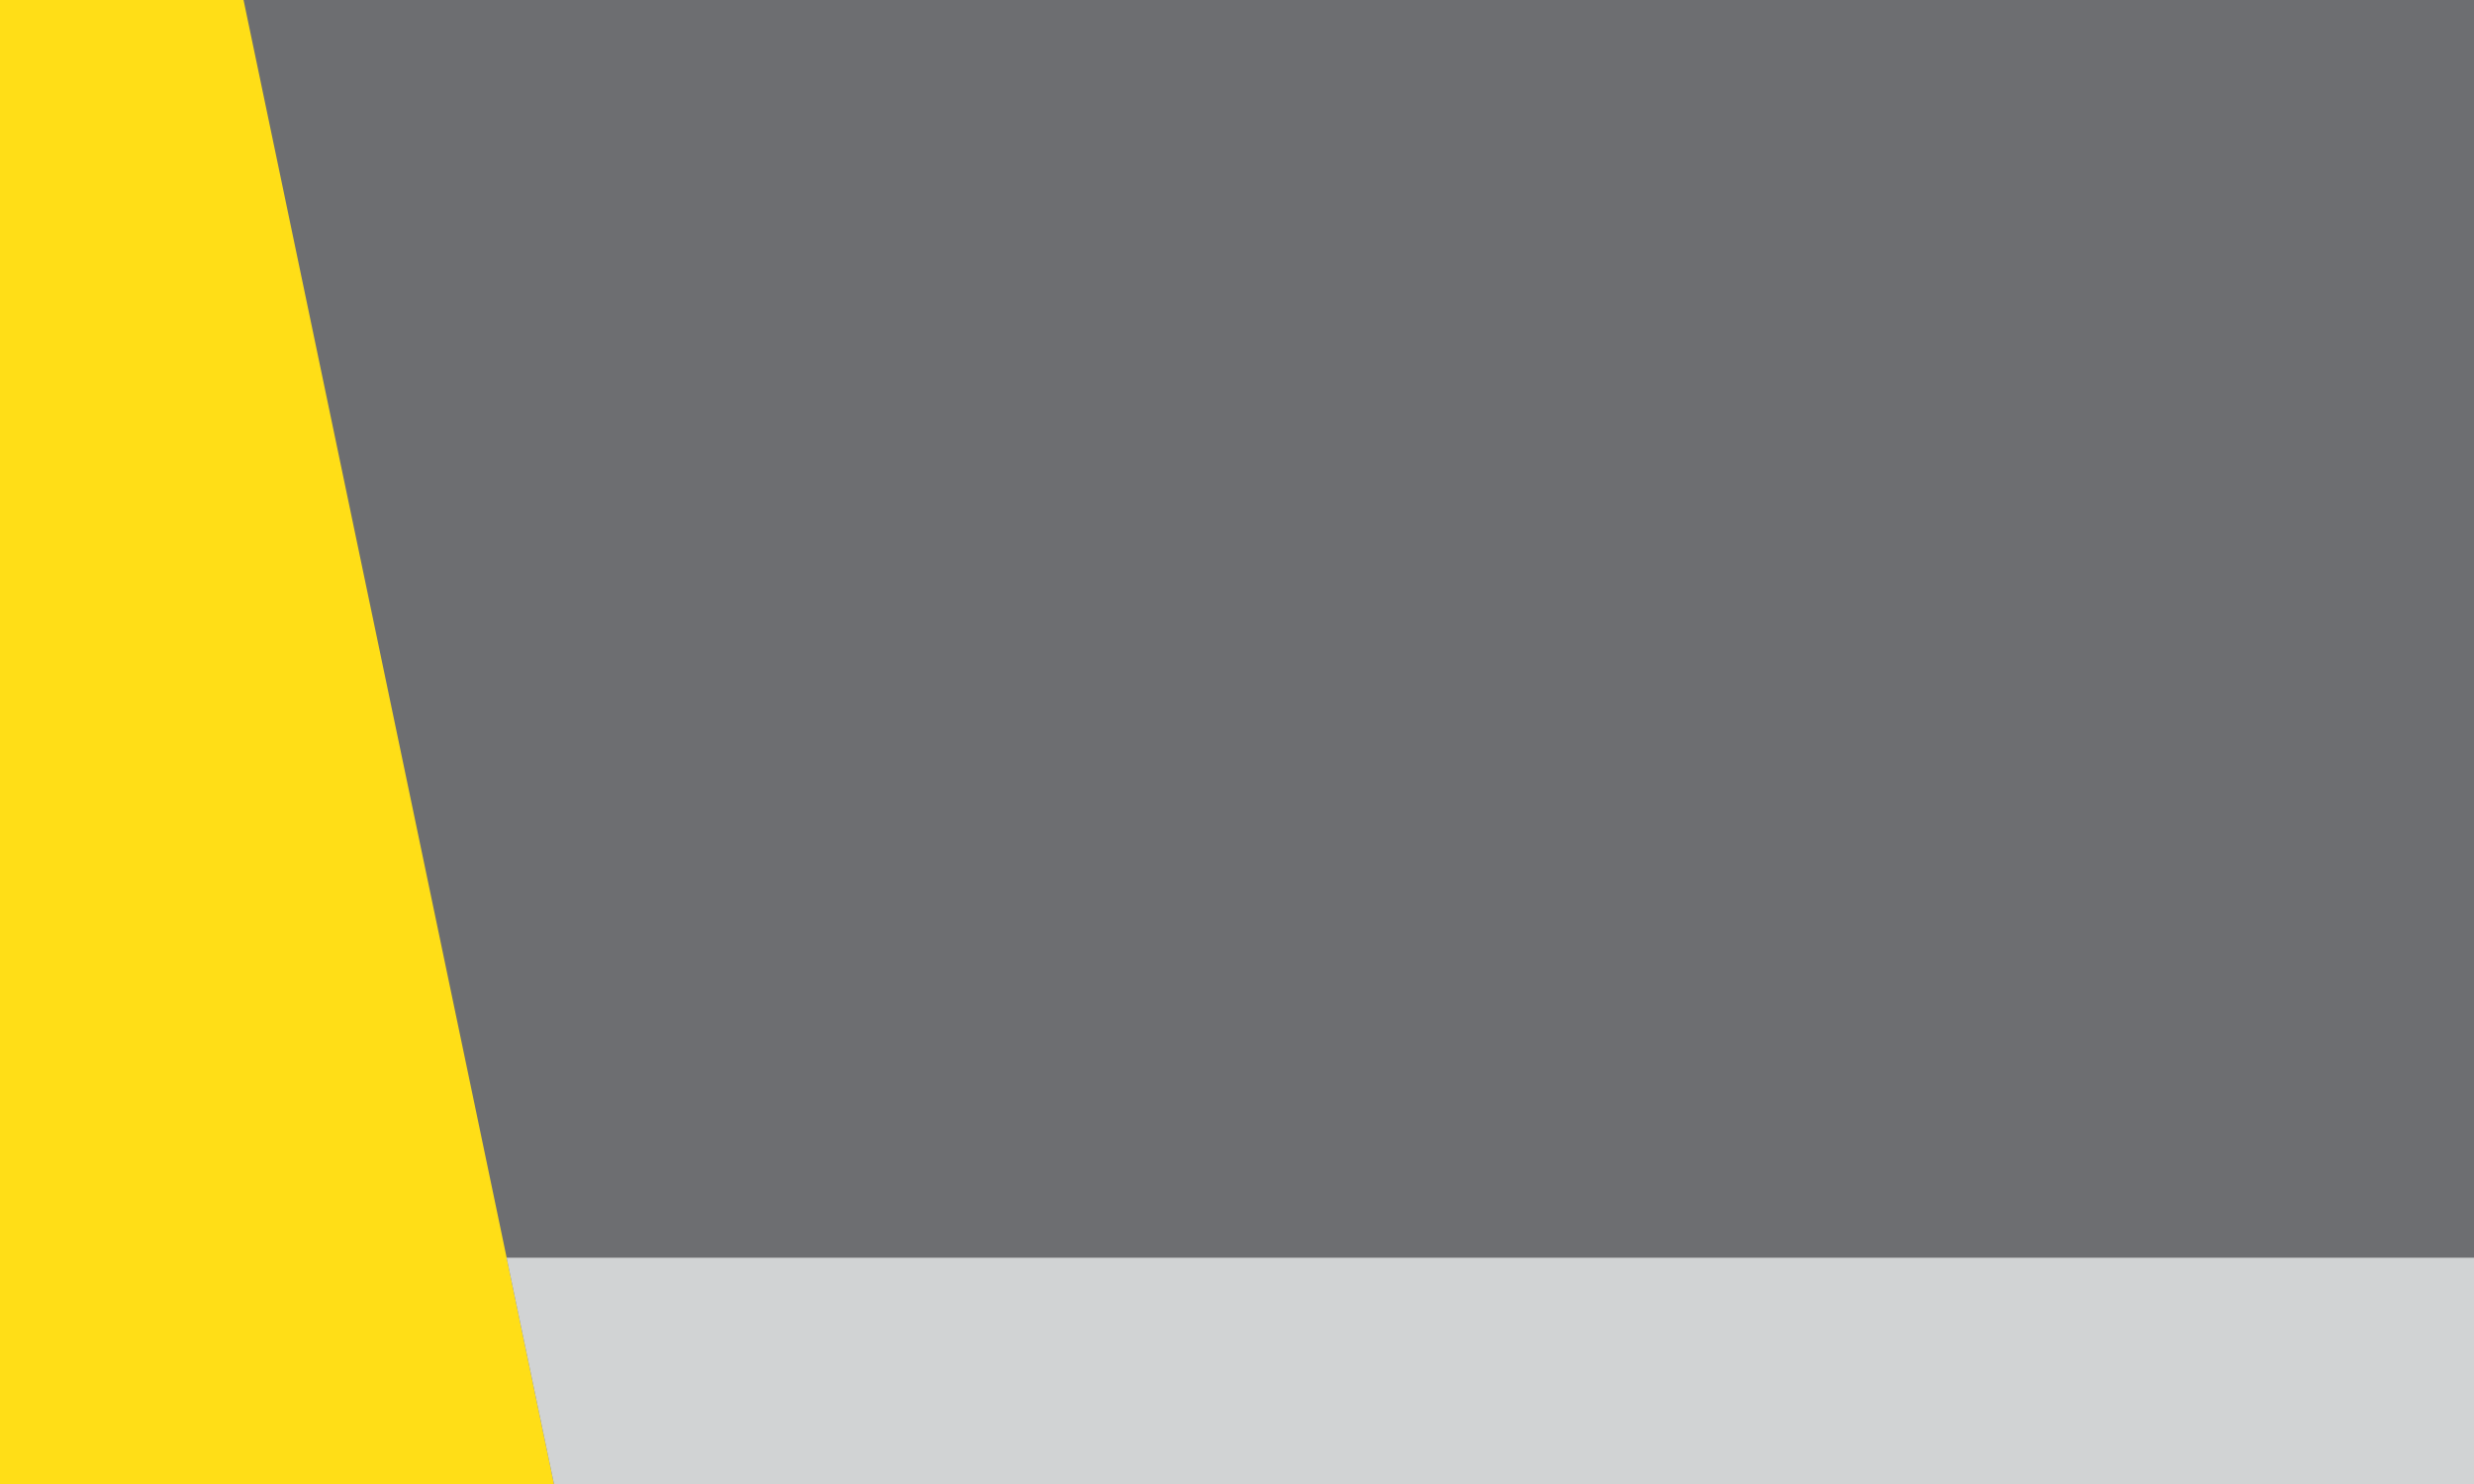
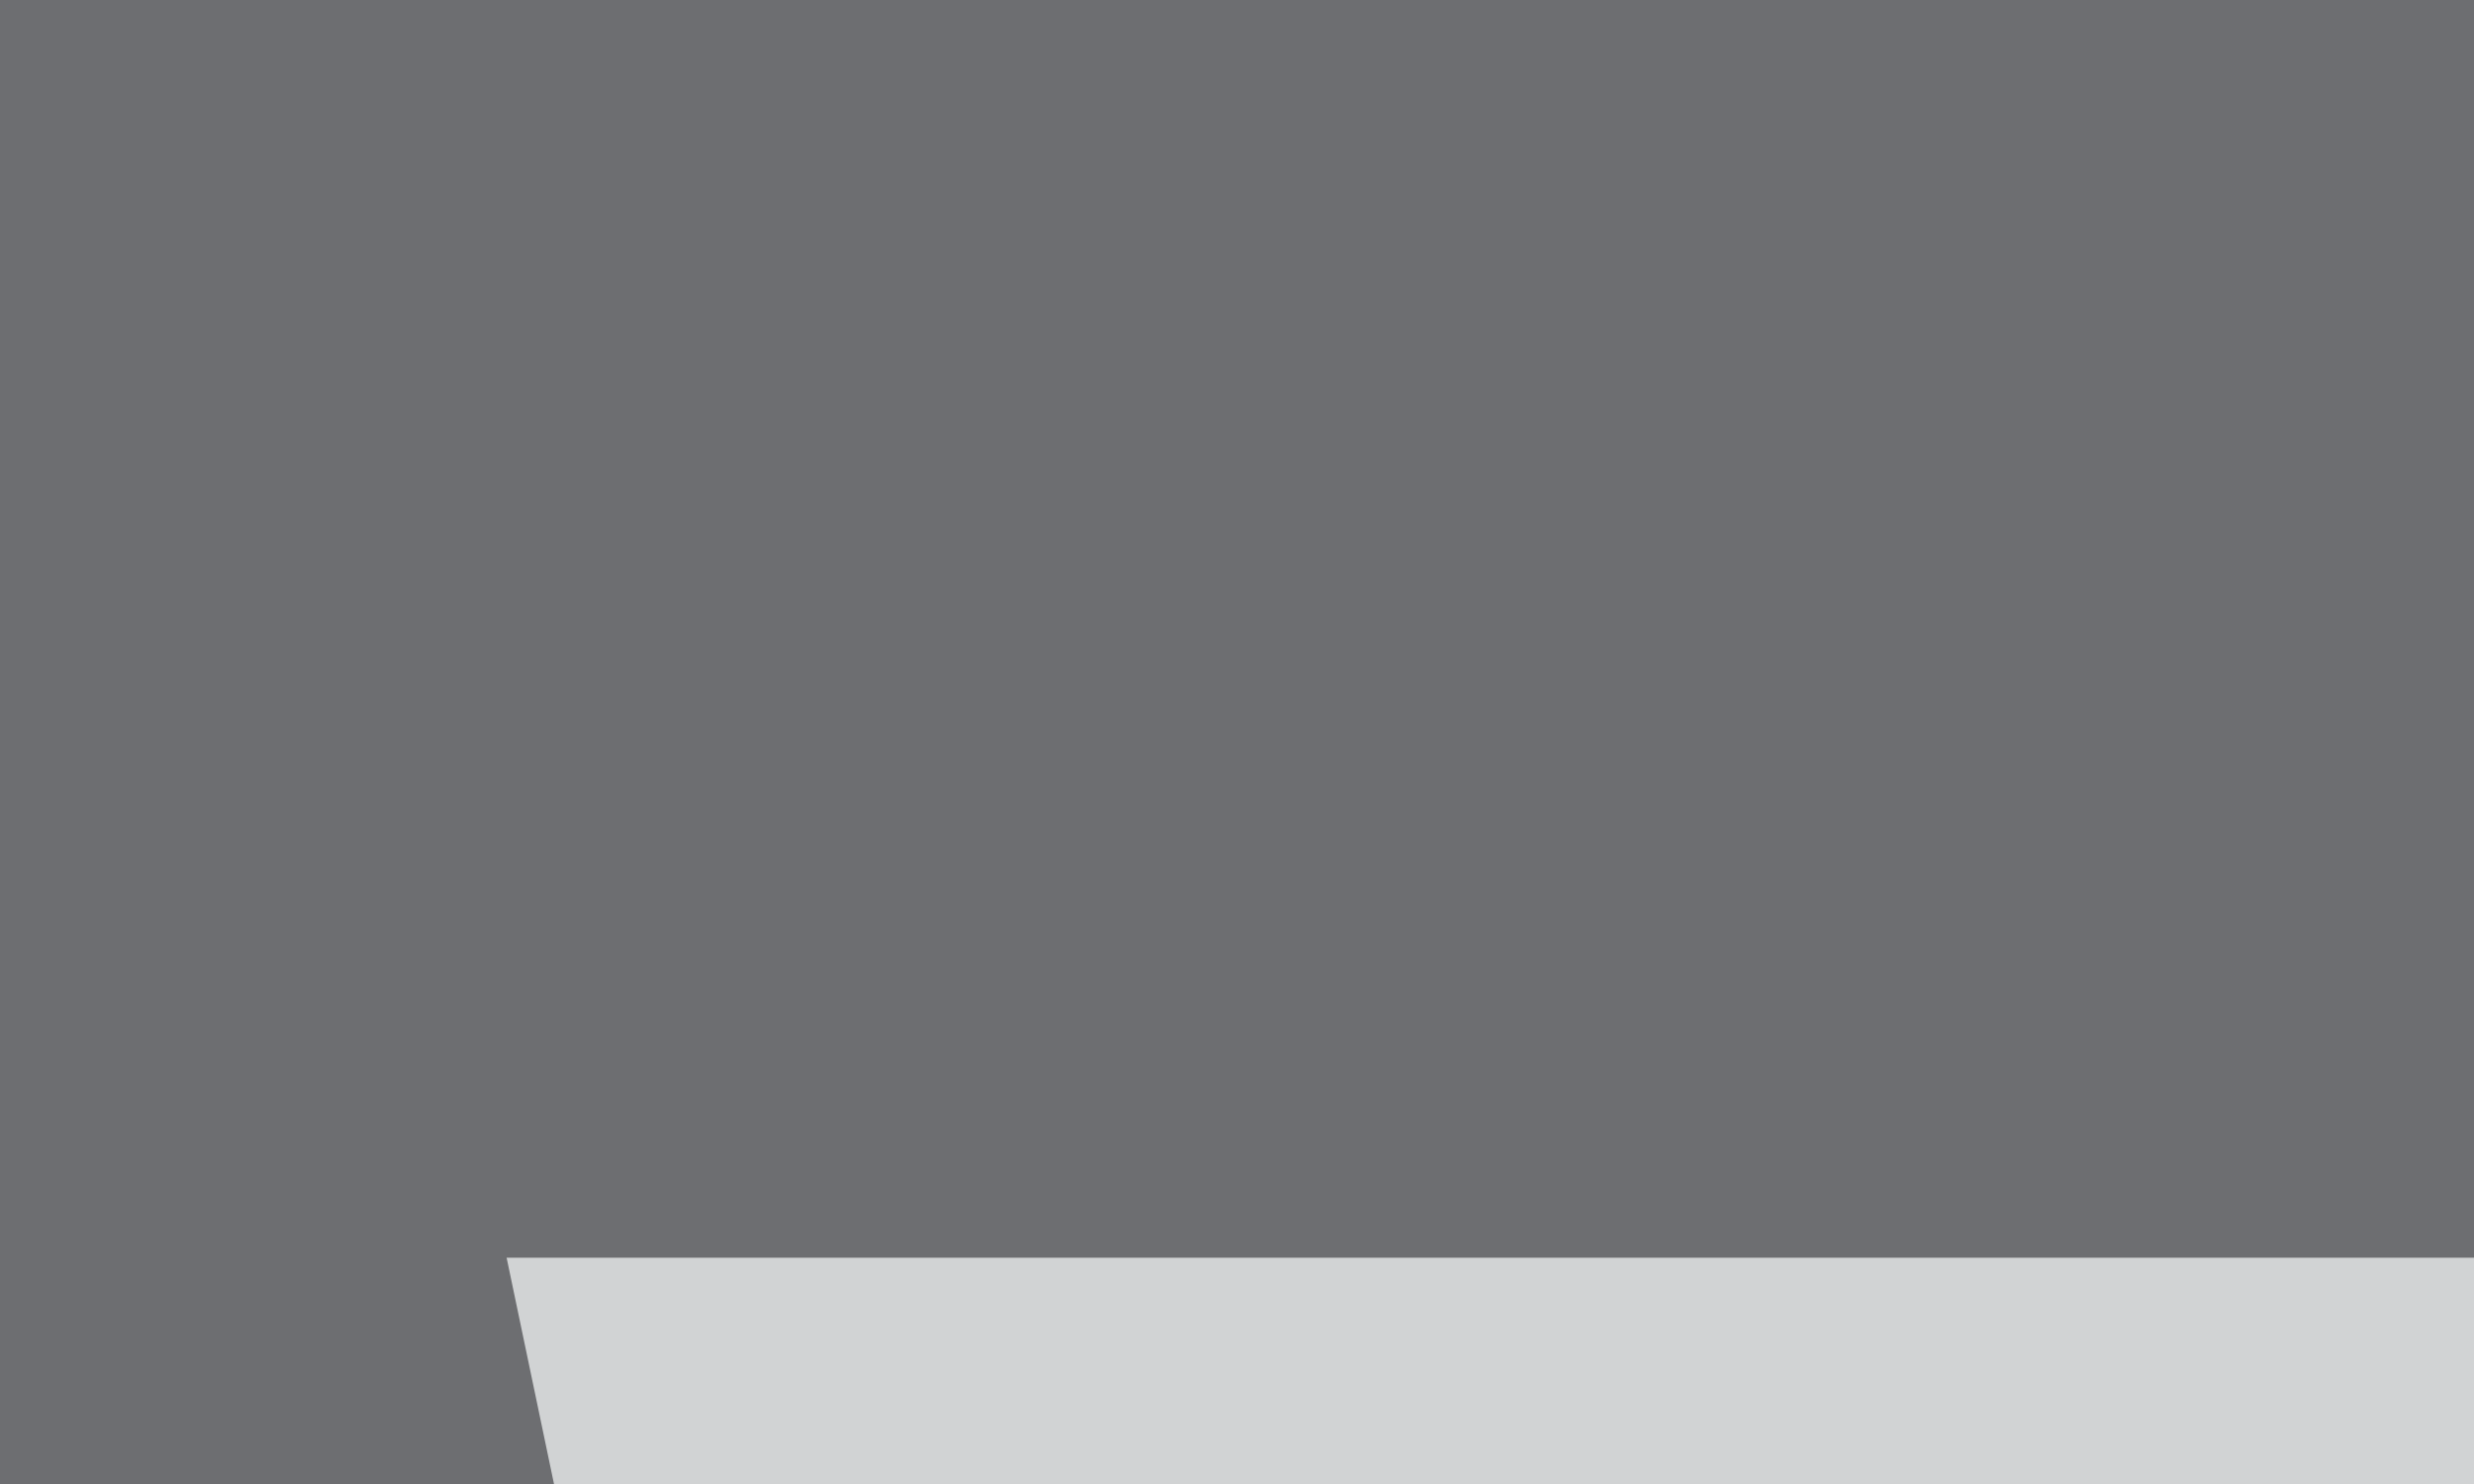
<svg xmlns="http://www.w3.org/2000/svg" id="Layer_1" data-name="Layer 1" viewBox="0 0 270 162">
  <defs>
    <style>.cls-1{fill:#6d6e71;}.cls-2{fill:#ffde17;}.cls-3{fill:#d1d3d4;}</style>
  </defs>
  <title>Biz Card mwp blank18</title>
  <rect class="cls-1" width="270" height="162" />
-   <polygon class="cls-2" points="26.58 0 60.46 162 0 162 0 0 26.58 0" />
  <polygon class="cls-3" points="60.46 162 55.29 137.3 270 137.3 270 162 60.46 162" />
</svg>